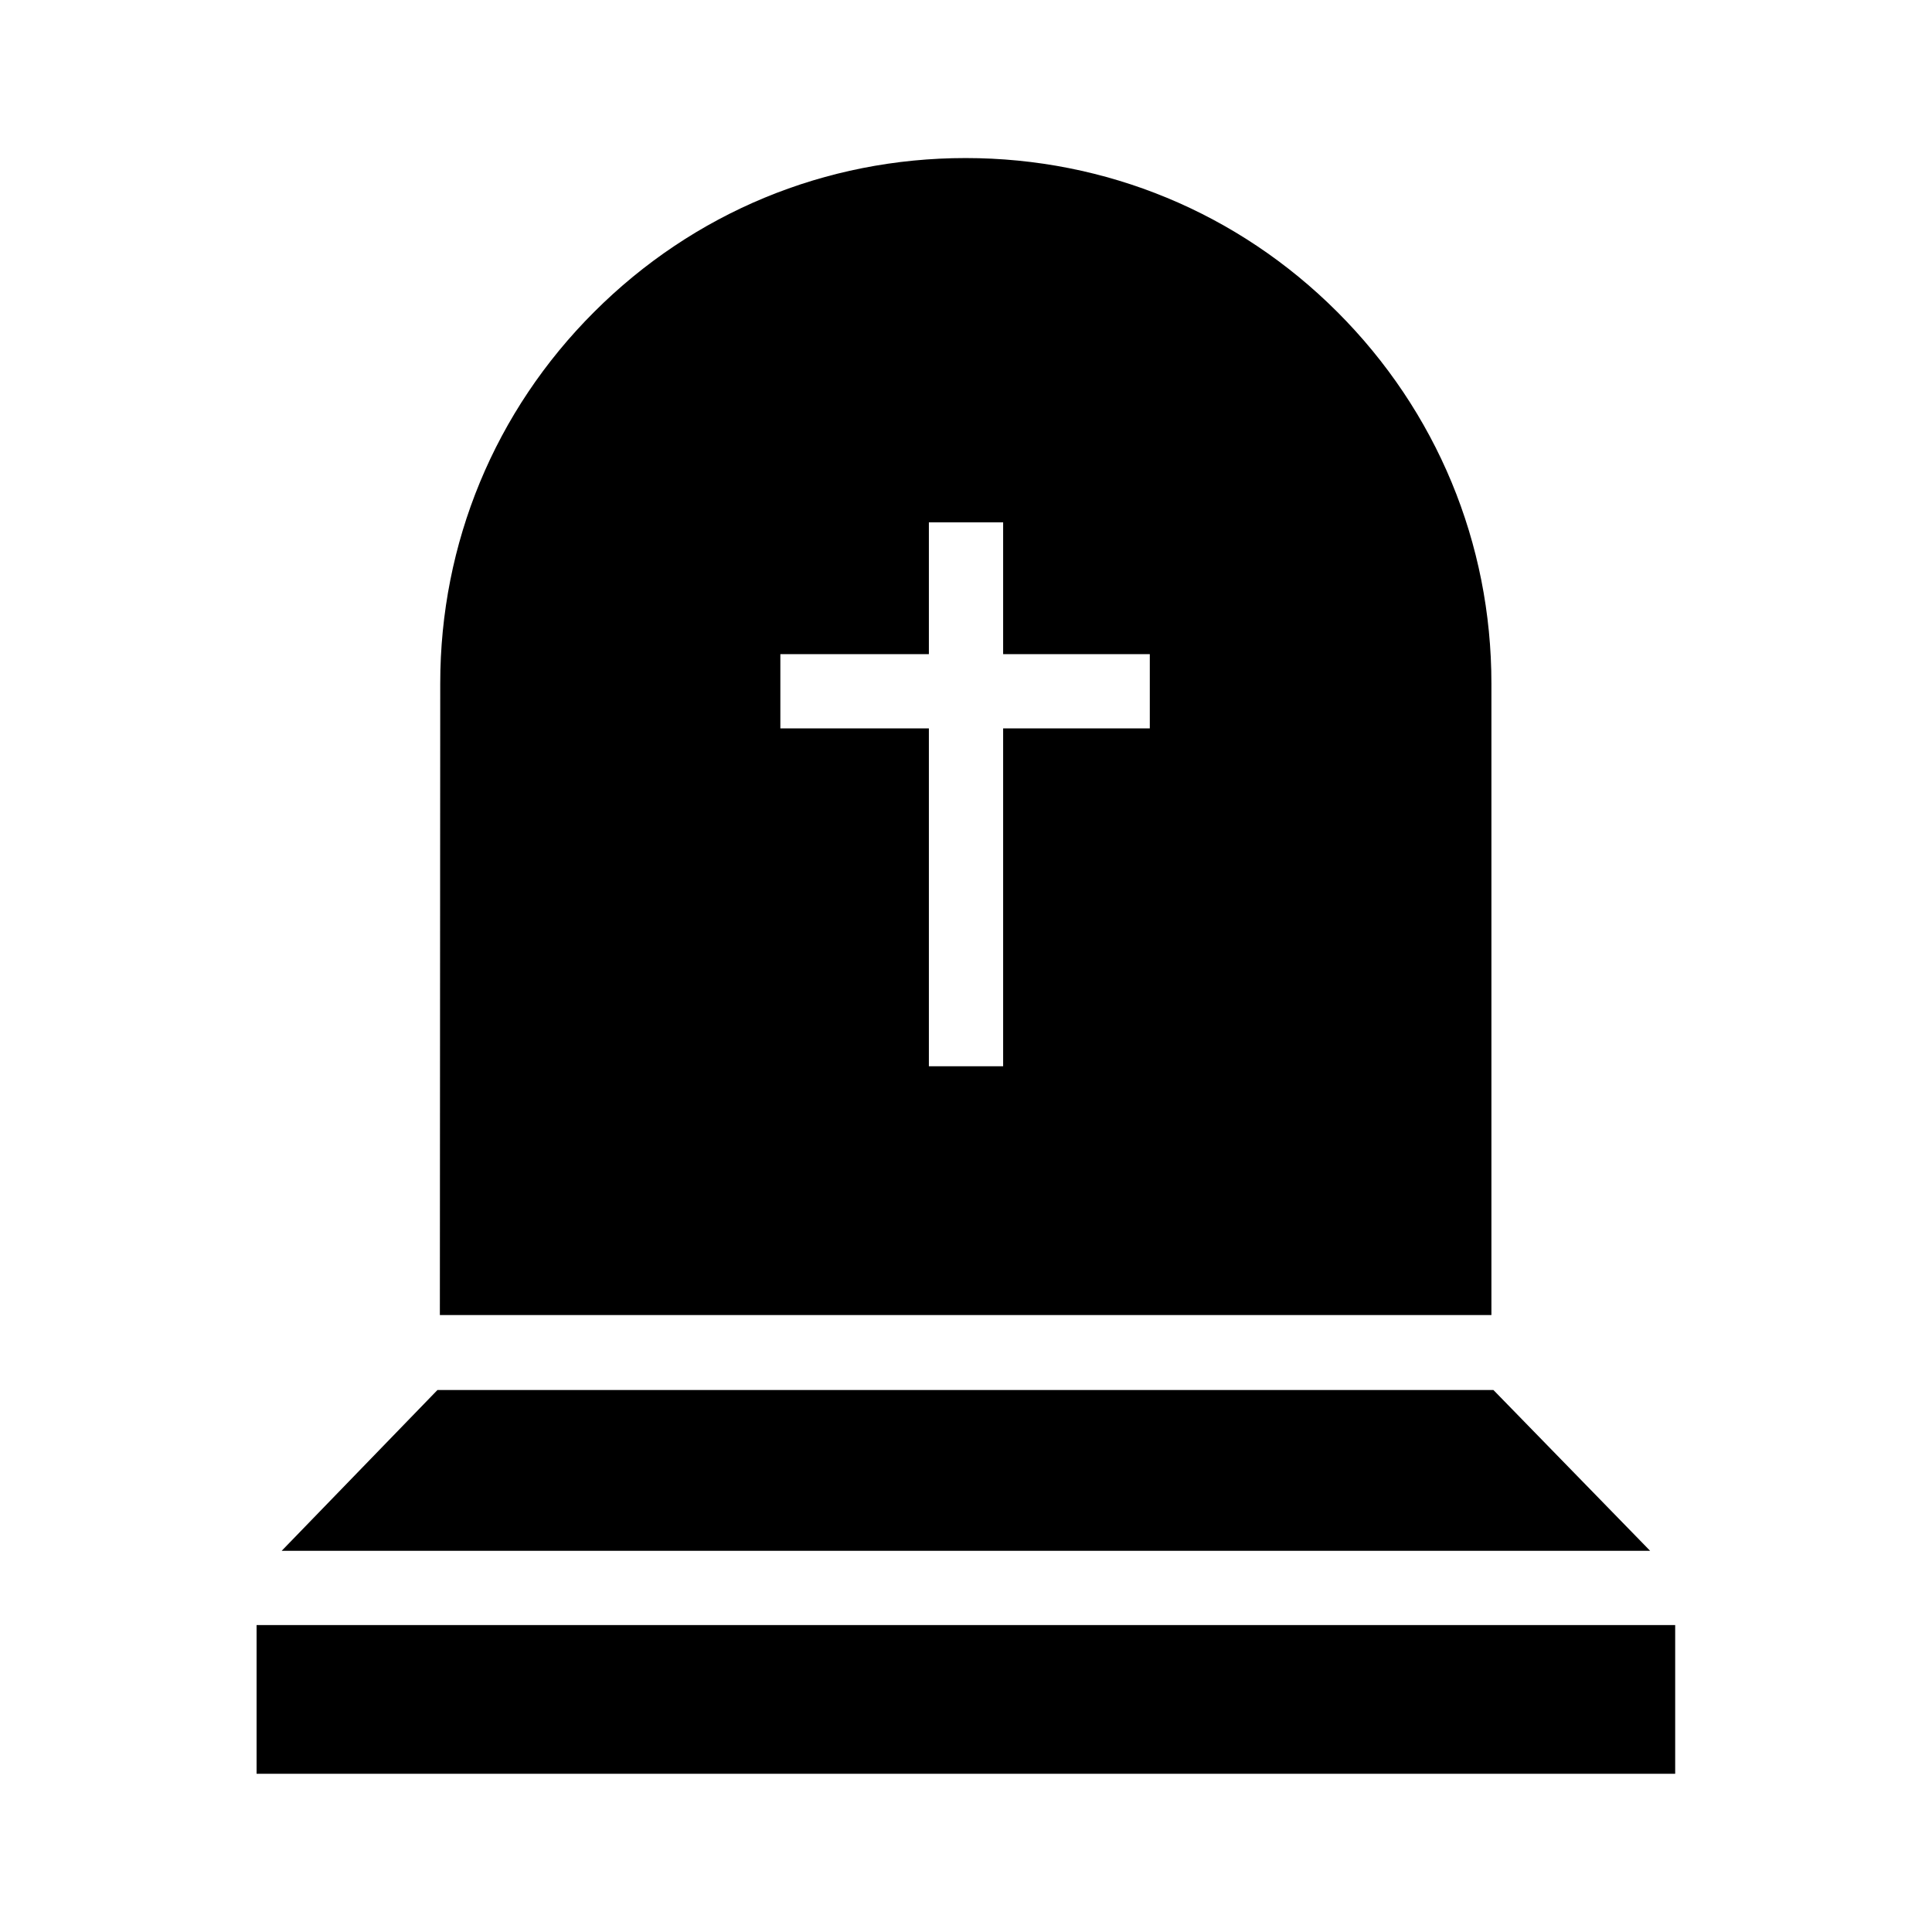
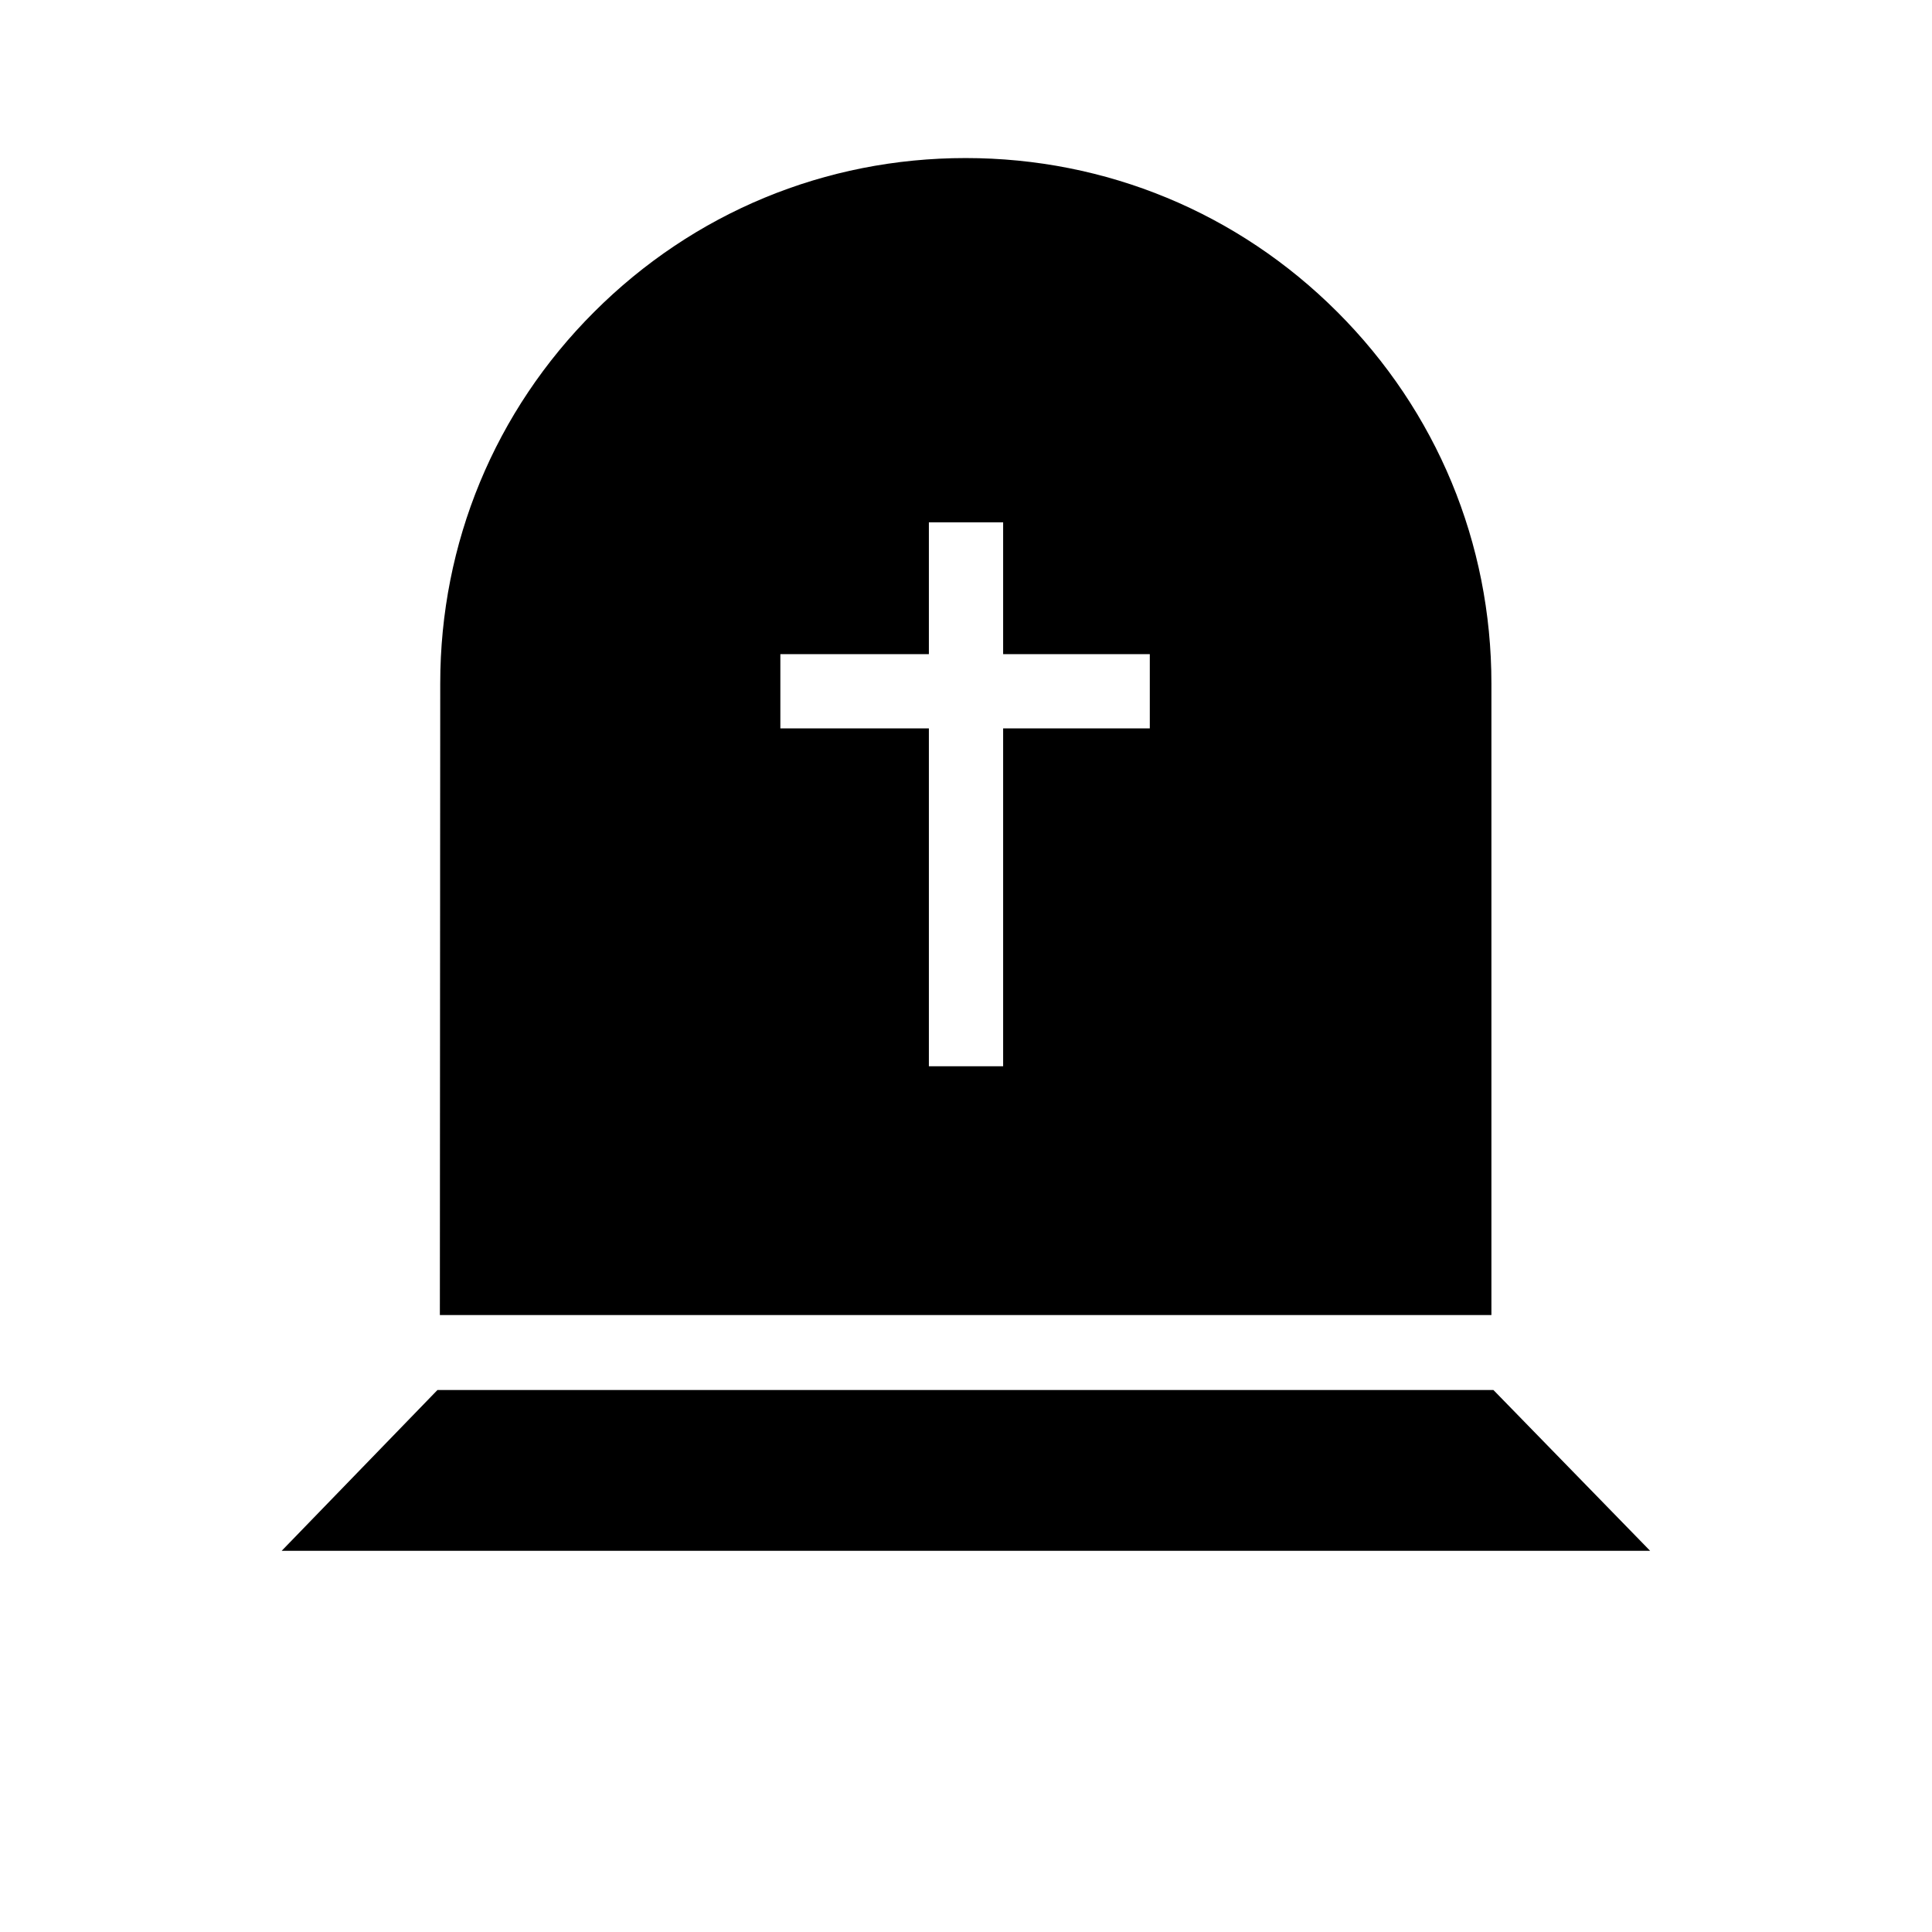
<svg xmlns="http://www.w3.org/2000/svg" fill="#000000" width="800px" height="800px" version="1.1" viewBox="144 144 512 512">
  <g>
    <path d="m498.4 226.67c-26.32-26.32-61.305-40.785-98.5-40.785-37.195 0-72.129 14.465-98.449 40.785-26.32 26.273-40.785 61.254-40.785 98.449l-0.098 167.38h278.67v-167.38c0-37.195-14.512-72.129-40.836-98.449zm-49.691 110.36h-38.867v89.543h-19.68v-89.543h-39.359v-19.68h39.359v-34.934h19.68v34.934h38.867z" />
    <path d="m218.65 554.98 41.277-42.609h279.85l41.523 42.609z" />
-     <path d="m212 574.66h375.94v39.41h-375.94z" />
  </g>
</svg>